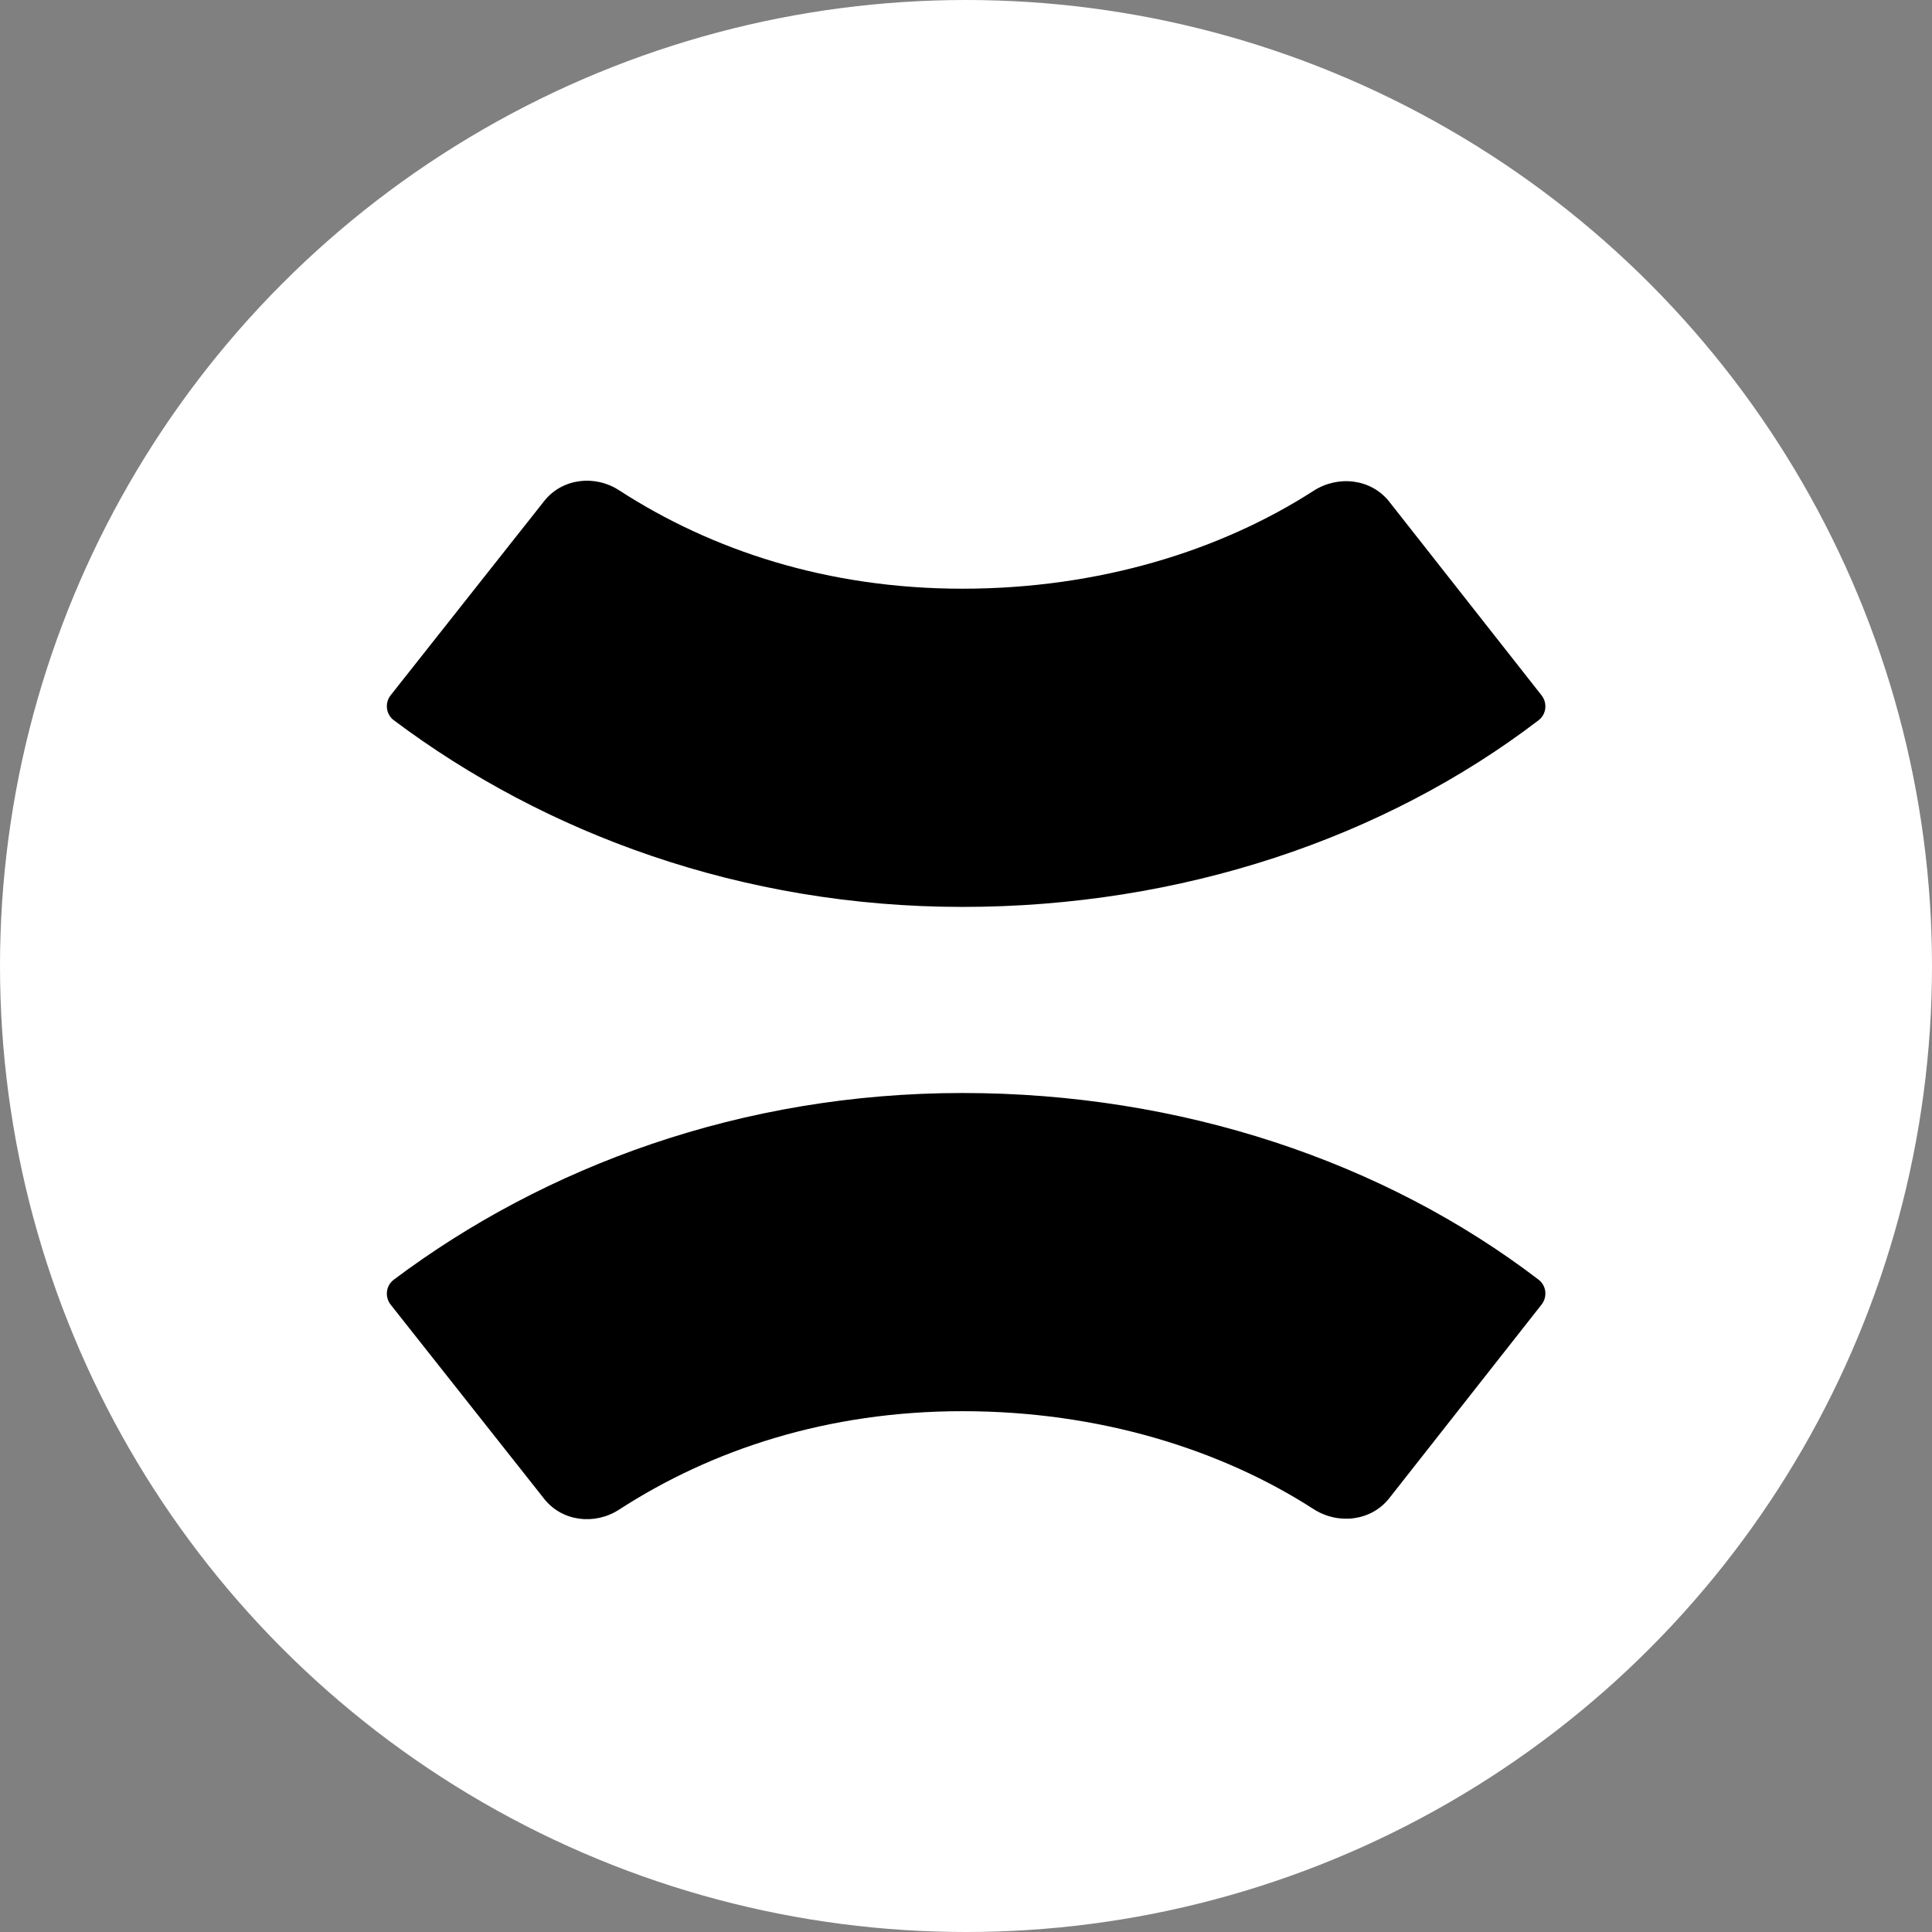
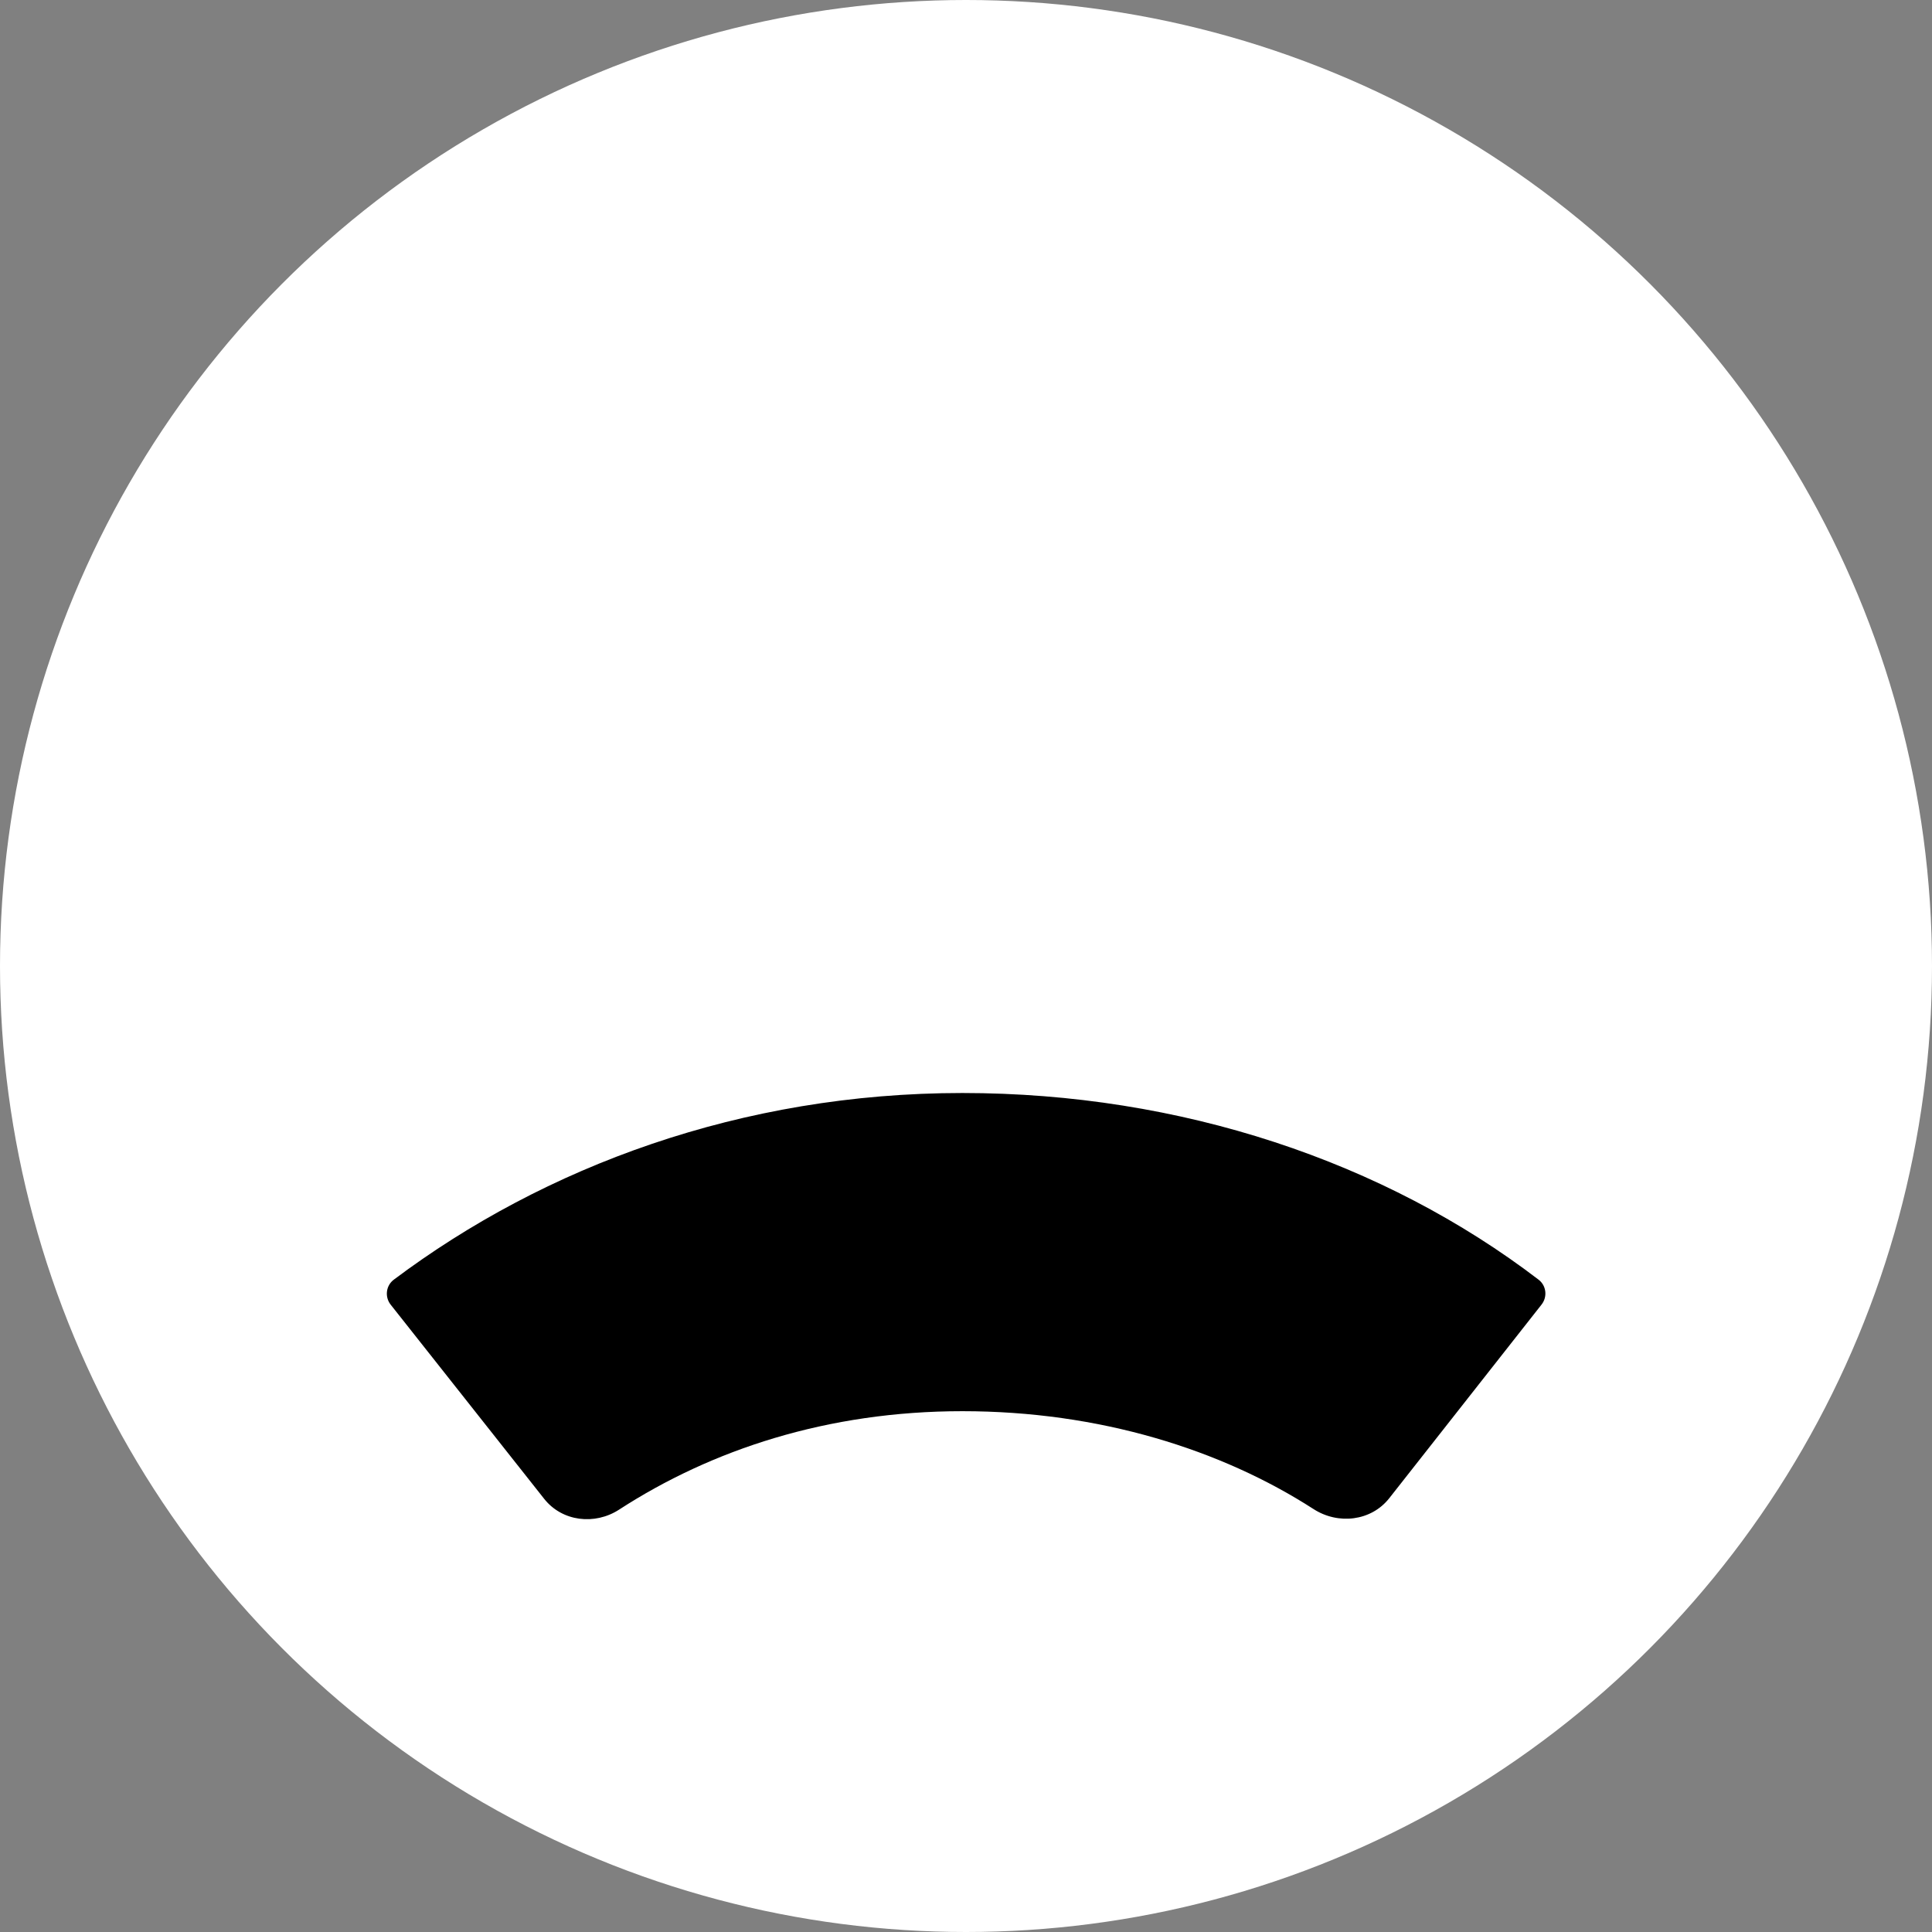
<svg xmlns="http://www.w3.org/2000/svg" width="84" height="84" viewBox="0 0 84 84" fill="none">
  <rect x="0" y="0" width="84" height="84" fill="#808080" stroke="none" />
  <circle cx="42" cy="42" r="42" fill="white" />
  <g clip-path="url(#clip0_266_432)">
-     <path d="M23.661 21.784C24.444 20.795 25.862 20.632 26.917 21.316C30.934 23.92 35.975 25.596 41.844 25.596C47.794 25.596 53.088 23.931 57.111 21.34C58.178 20.652 59.614 20.811 60.402 21.812L67.025 30.233C67.288 30.568 67.233 31.055 66.896 31.314C60.191 36.442 51.348 39.431 41.844 39.431C32.242 39.431 23.679 36.234 17.121 31.314C16.778 31.056 16.72 30.563 16.987 30.226L23.661 21.784Z" fill="black" />
    <path d="M23.661 65.168C24.444 66.158 25.862 66.32 26.917 65.636C30.934 63.032 35.975 61.356 41.844 61.356C47.794 61.356 53.088 63.021 57.111 65.612C58.178 66.3 59.614 66.141 60.402 65.14L67.025 56.719C67.288 56.384 67.233 55.897 66.896 55.639C60.191 50.511 51.348 47.522 41.844 47.522C32.242 47.522 23.679 50.718 17.121 55.638C16.778 55.896 16.72 56.389 16.987 56.726L23.661 65.168Z" fill="black" />
  </g>
  <defs>
    <clipPath id="clip0_266_432">
      <rect width="51" height="47" fill="white" transform="translate(16.502 20)" />
    </clipPath>
  </defs>
</svg>